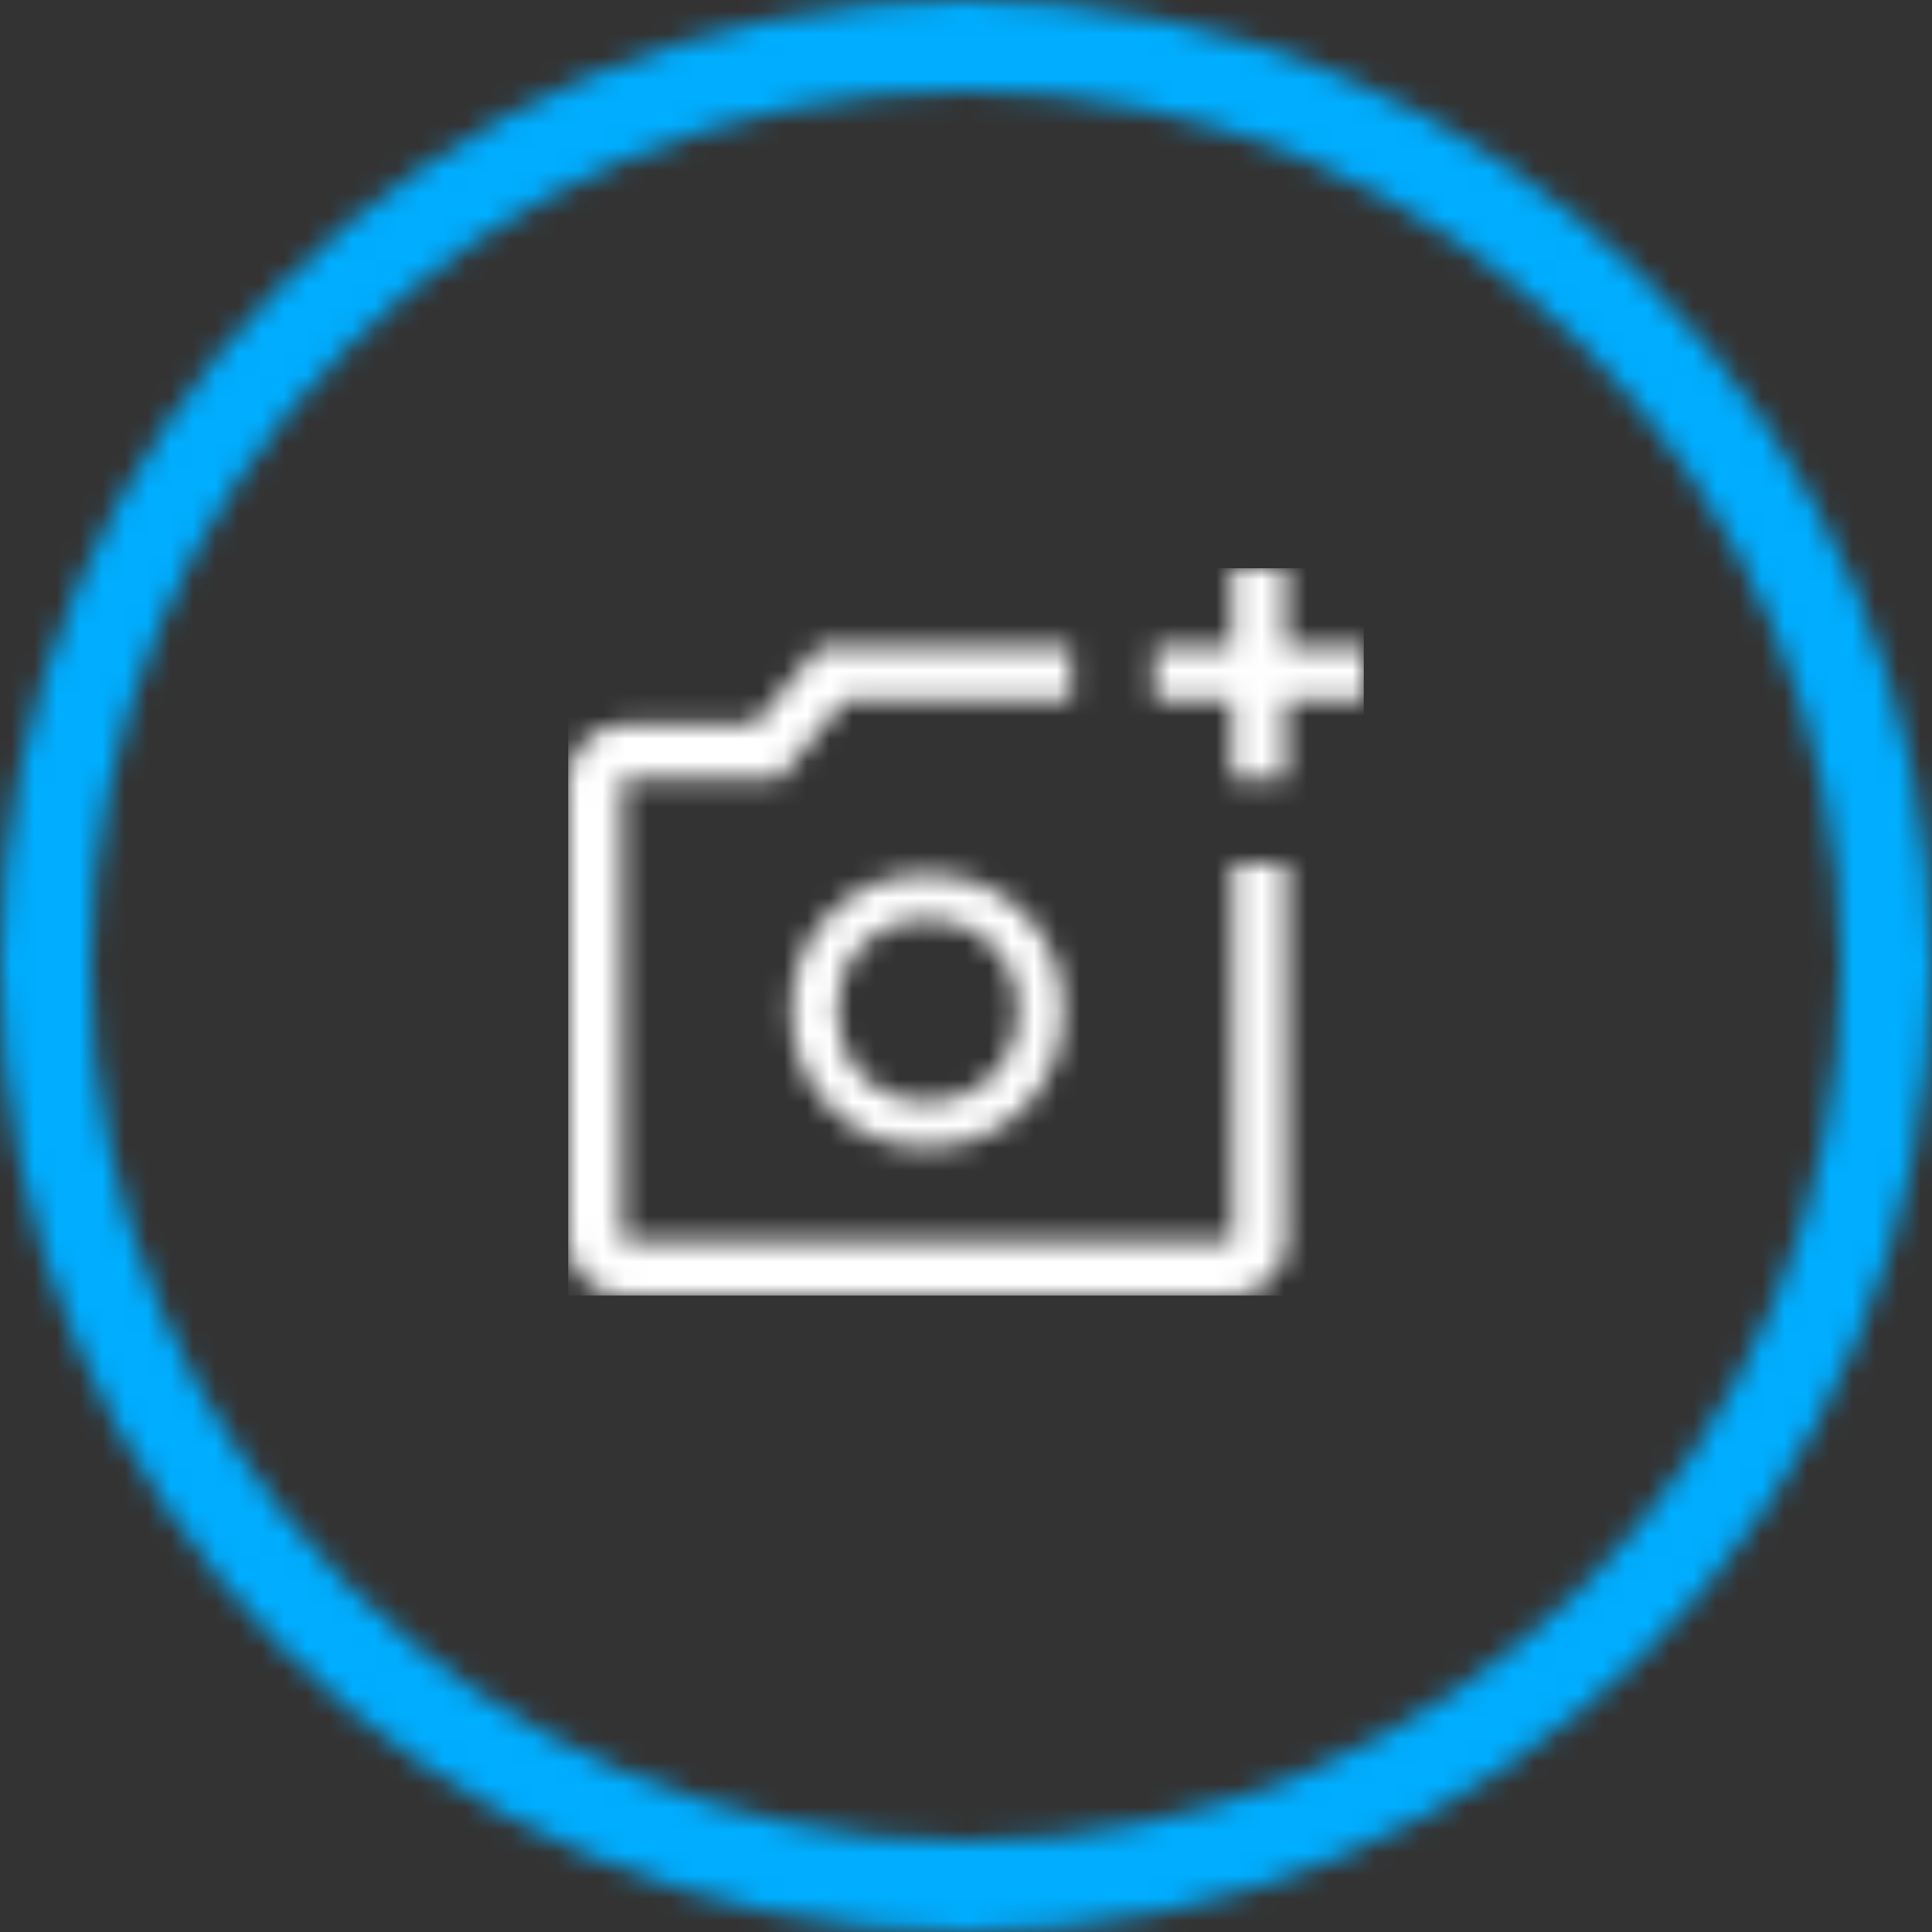
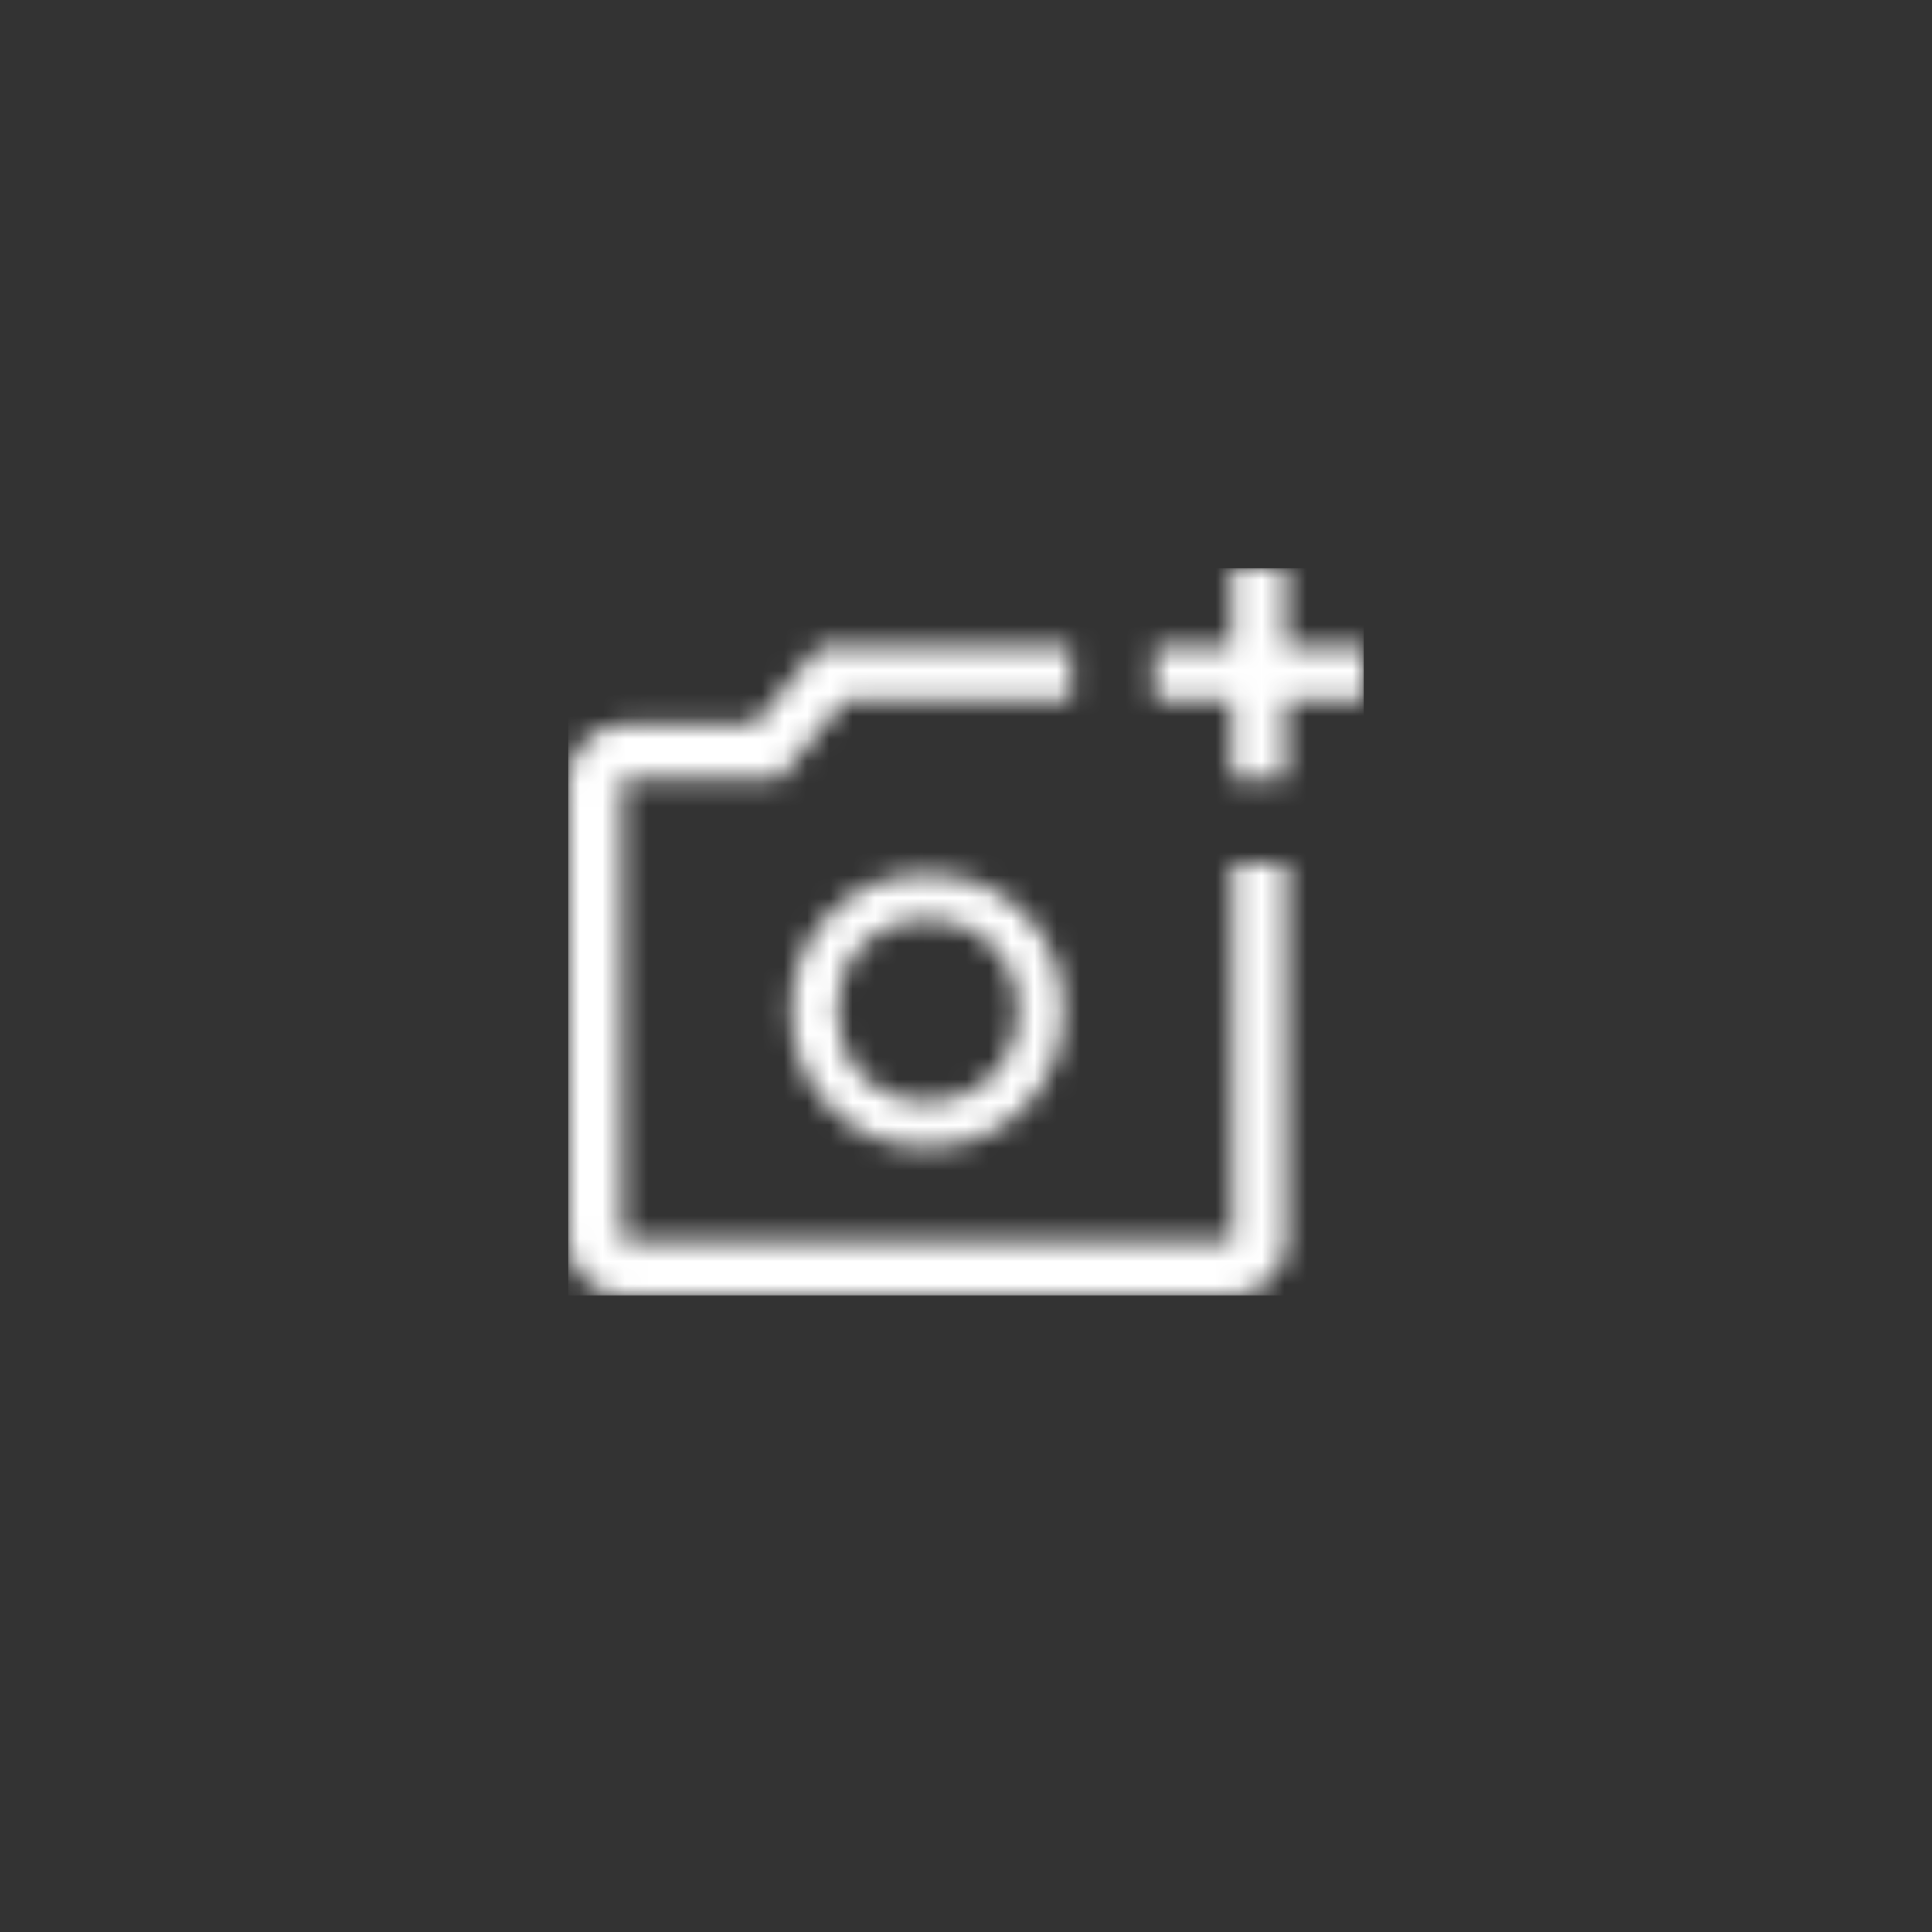
<svg xmlns="http://www.w3.org/2000/svg" xmlns:xlink="http://www.w3.org/1999/xlink" width="85px" height="85px" viewBox="0 0 85 85" version="1.1">
  <rect x="0" y="0" width="85" height="85" fill="#333333" stroke="none" />
  <title>icono-galeria</title>
  <defs>
    <path d="M42.5,0 C65.96,0 85,19.04 85,42.5 C85,65.96 65.96,85 42.5,85 C19.04,85 0,65.96 0,42.5 C0,19.04 19.04,0 42.5,0 Z M42.5,4 C21.277,4 4,21.277 4,42.5 C4,63.723 21.277,81 42.5,81 C63.723,81 81,63.723 81,42.5 C81,21.277 63.723,4 42.5,4 Z" id="path-1" />
    <path d="M22.122,3.45 L22.122,5.829 L12.167,5.829 L9.283,9.279 L2.37,9.279 L2.37,29.621 L29.233,29.621 L29.233,12.967 L31.603,12.967 L31.603,29.621 C31.603,30.255 31.359,30.81 30.872,31.286 C30.385,31.762 29.838,32 29.233,32 L2.37,32 C1.738,32 1.185,31.762 0.711,31.286 C0.237,30.81 0,30.255 0,29.621 L0,9.279 C0,8.671 0.237,8.122 0.711,7.633 C1.185,7.144 1.738,6.9 2.37,6.9 L8.177,6.9 L11.061,3.45 L22.122,3.45 Z M15.801,13.47 C17.489,13.47 18.907,14.04 20.056,15.181 C21.204,16.323 21.779,17.74 21.779,19.434 C21.779,21.152 21.204,22.587 20.056,23.74 C18.907,24.893 17.489,25.47 15.801,25.47 C14.09,25.47 12.666,24.893 11.529,23.74 C10.392,22.587 9.824,21.152 9.824,19.434 C9.824,17.74 10.392,16.323 11.529,15.181 C12.666,14.04 14.09,13.47 15.801,13.47 Z M15.801,15.47 C14.642,15.47 13.688,15.845 12.939,16.597 C12.191,17.348 11.816,18.294 11.816,19.433 C11.816,20.597 12.191,21.561 12.939,22.324 C13.688,23.088 14.642,23.47 15.801,23.47 C16.936,23.47 17.884,23.088 18.645,22.324 C19.406,21.561 19.786,20.597 19.786,19.433 C19.786,18.294 19.406,17.348 18.645,16.597 C17.884,15.845 16.936,15.47 15.801,15.47 Z M31.563,0 L31.563,3.45 L35,3.45 L35,5.829 L31.563,5.829 L31.563,9.239 L29.193,9.239 L29.193,5.829 L25.796,5.829 L25.796,3.45 L29.193,3.45 L29.193,0 L31.563,0 Z" id="path-3" />
  </defs>
  <g id="Page-1" stroke="none" stroke-width="1" fill="none" fill-rule="evenodd">
    <g id="icono-galeria" transform="translate(0, 0)">
      <g id="Clipped">
        <mask id="mask-2" fill="white">
          <use xlink:href="#path-1" />
        </mask>
        <g id="Shape" />
-         <polygon id="Path" fill="#00ADFF" fill-rule="nonzero" mask="url(#mask-2)" points="0 0 85 0 85 85 0 85" />
      </g>
      <g id="Clipped" transform="translate(25, 25)">
        <mask id="mask-4" fill="white">
          <use xlink:href="#path-3" />
        </mask>
        <g id="Shape" />
        <polygon id="Path" fill="#FFFFFF" fill-rule="nonzero" mask="url(#mask-4)" points="0 0 35 0 35 32 0 32" />
      </g>
    </g>
  </g>
</svg>